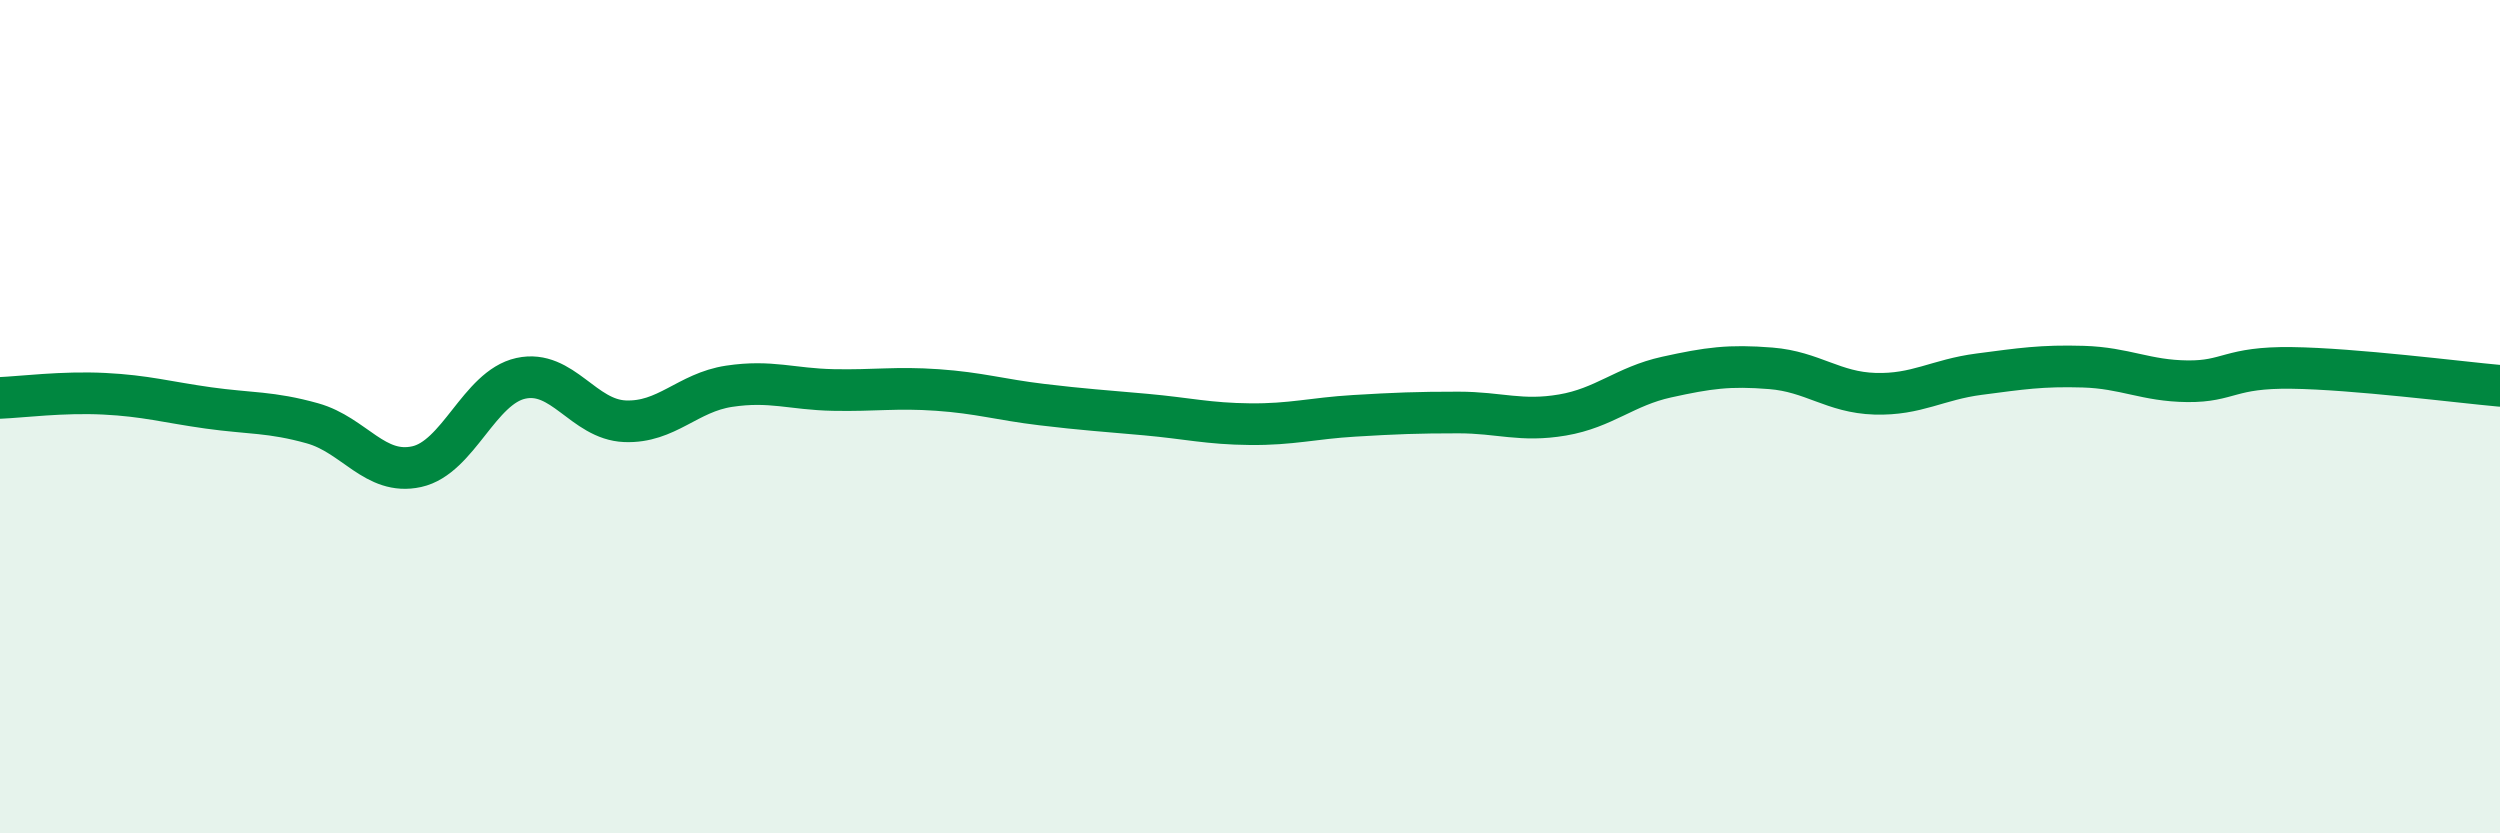
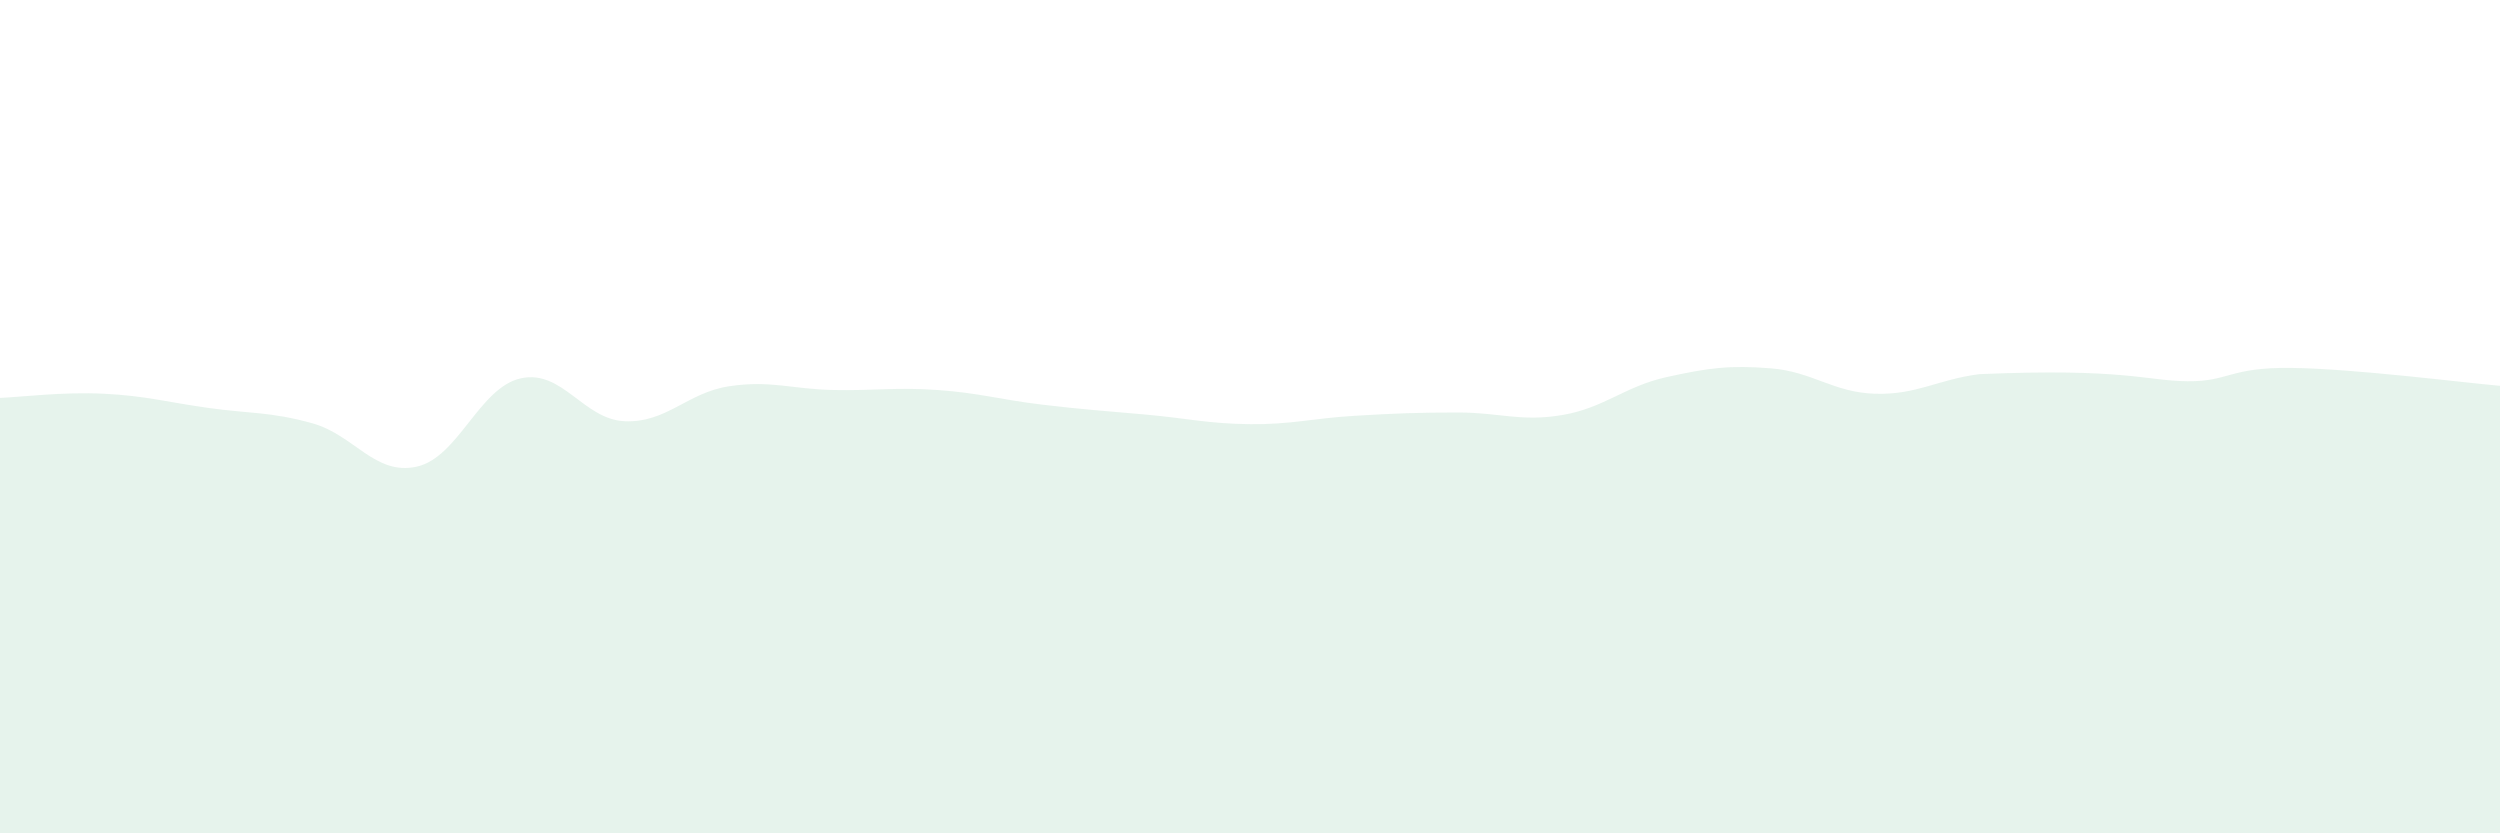
<svg xmlns="http://www.w3.org/2000/svg" width="60" height="20" viewBox="0 0 60 20">
-   <path d="M 0,9.55 C 0.5,9.53 1.5,9.4 2.5,9.45 C 3.5,9.5 4,9.65 5,9.79 C 6,9.93 6.5,9.88 7.5,10.16 C 8.5,10.44 9,11.42 10,11.2 C 11,10.98 11.5,9.3 12.5,9.08 C 13.5,8.86 14,10.07 15,10.11 C 16,10.15 16.5,9.42 17.5,9.27 C 18.5,9.12 19,9.34 20,9.36 C 21,9.38 21.5,9.29 22.5,9.36 C 23.5,9.43 24,9.59 25,9.71 C 26,9.83 26.5,9.86 27.5,9.95 C 28.5,10.04 29,10.17 30,10.18 C 31,10.19 31.5,10.04 32.5,9.98 C 33.5,9.92 34,9.9 35,9.9 C 36,9.9 36.5,10.13 37.5,9.96 C 38.5,9.79 39,9.27 40,9.05 C 41,8.83 41.5,8.76 42.5,8.84 C 43.5,8.92 44,9.42 45,9.45 C 46,9.48 46.5,9.11 47.5,8.98 C 48.5,8.85 49,8.77 50,8.8 C 51,8.83 51.5,9.14 52.5,9.15 C 53.5,9.16 53.5,8.81 55,8.83 C 56.5,8.85 59,9.17 60,9.26L60 20L0 20Z" fill="#008740" opacity="0.1" stroke-linecap="round" stroke-linejoin="round" />
-   <path d="M 0,9.55 C 0.5,9.53 1.5,9.4 2.5,9.45 C 3.5,9.5 4,9.65 5,9.79 C 6,9.93 6.5,9.88 7.5,10.16 C 8.5,10.44 9,11.42 10,11.2 C 11,10.98 11.5,9.3 12.5,9.08 C 13.5,8.86 14,10.07 15,10.11 C 16,10.15 16.5,9.42 17.5,9.27 C 18.5,9.12 19,9.34 20,9.36 C 21,9.38 21.5,9.29 22.5,9.36 C 23.5,9.43 24,9.59 25,9.71 C 26,9.83 26.5,9.86 27.5,9.95 C 28.5,10.04 29,10.17 30,10.18 C 31,10.19 31.5,10.04 32.5,9.98 C 33.5,9.92 34,9.9 35,9.9 C 36,9.9 36.5,10.13 37.5,9.96 C 38.5,9.79 39,9.27 40,9.05 C 41,8.83 41.5,8.76 42.5,8.84 C 43.5,8.92 44,9.42 45,9.45 C 46,9.48 46.5,9.11 47.5,8.98 C 48.5,8.85 49,8.77 50,8.8 C 51,8.83 51.5,9.14 52.5,9.15 C 53.5,9.16 53.5,8.81 55,8.83 C 56.5,8.85 59,9.17 60,9.26" stroke="#008740" stroke-width="1" fill="none" stroke-linecap="round" stroke-linejoin="round" />
+   <path d="M 0,9.55 C 0.5,9.53 1.5,9.4 2.5,9.45 C 3.5,9.5 4,9.65 5,9.79 C 6,9.93 6.5,9.88 7.5,10.16 C 8.5,10.44 9,11.42 10,11.2 C 11,10.98 11.5,9.3 12.5,9.08 C 13.5,8.86 14,10.07 15,10.11 C 16,10.15 16.5,9.42 17.5,9.27 C 18.5,9.12 19,9.34 20,9.36 C 21,9.38 21.5,9.29 22.5,9.36 C 23.5,9.43 24,9.59 25,9.71 C 26,9.83 26.5,9.86 27.5,9.95 C 28.5,10.04 29,10.17 30,10.18 C 31,10.19 31.5,10.04 32.5,9.98 C 33.5,9.92 34,9.9 35,9.9 C 36,9.9 36.5,10.13 37.5,9.96 C 38.5,9.79 39,9.27 40,9.05 C 41,8.83 41.5,8.76 42.5,8.84 C 43.5,8.92 44,9.42 45,9.45 C 46,9.48 46.5,9.11 47.5,8.98 C 51,8.83 51.5,9.14 52.5,9.15 C 53.5,9.16 53.5,8.81 55,8.83 C 56.5,8.85 59,9.17 60,9.26L60 20L0 20Z" fill="#008740" opacity="0.1" stroke-linecap="round" stroke-linejoin="round" />
</svg>